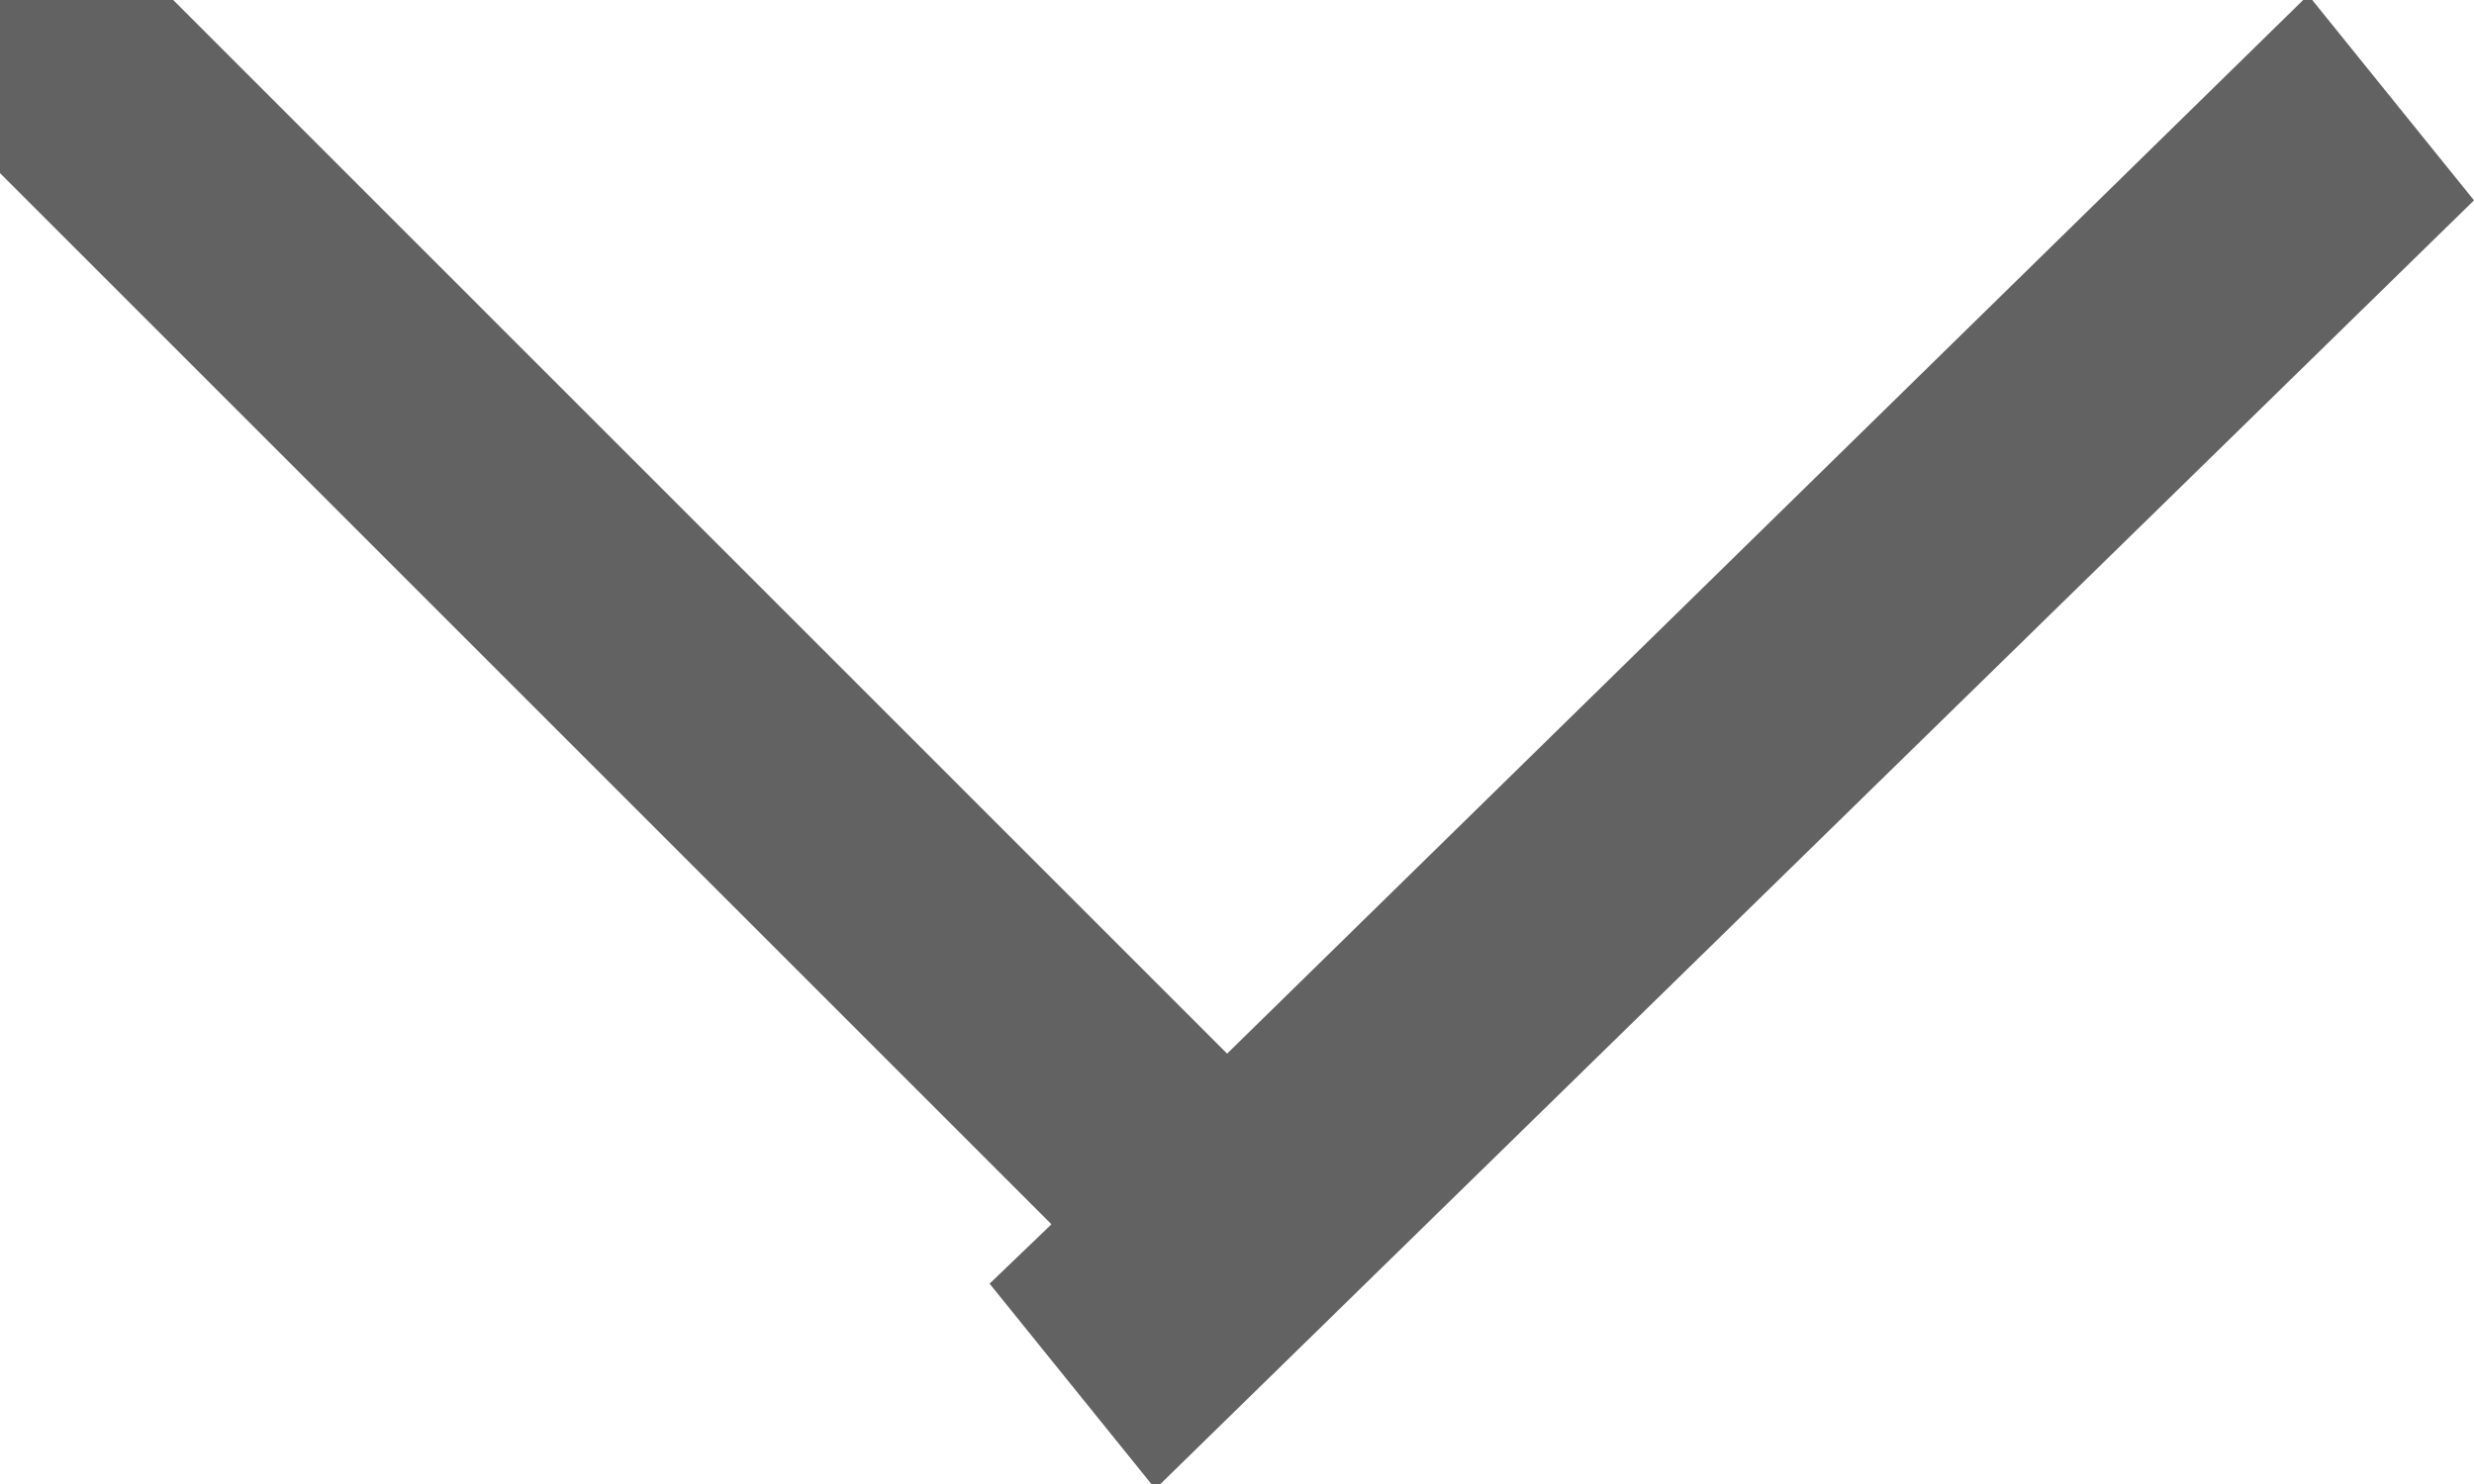
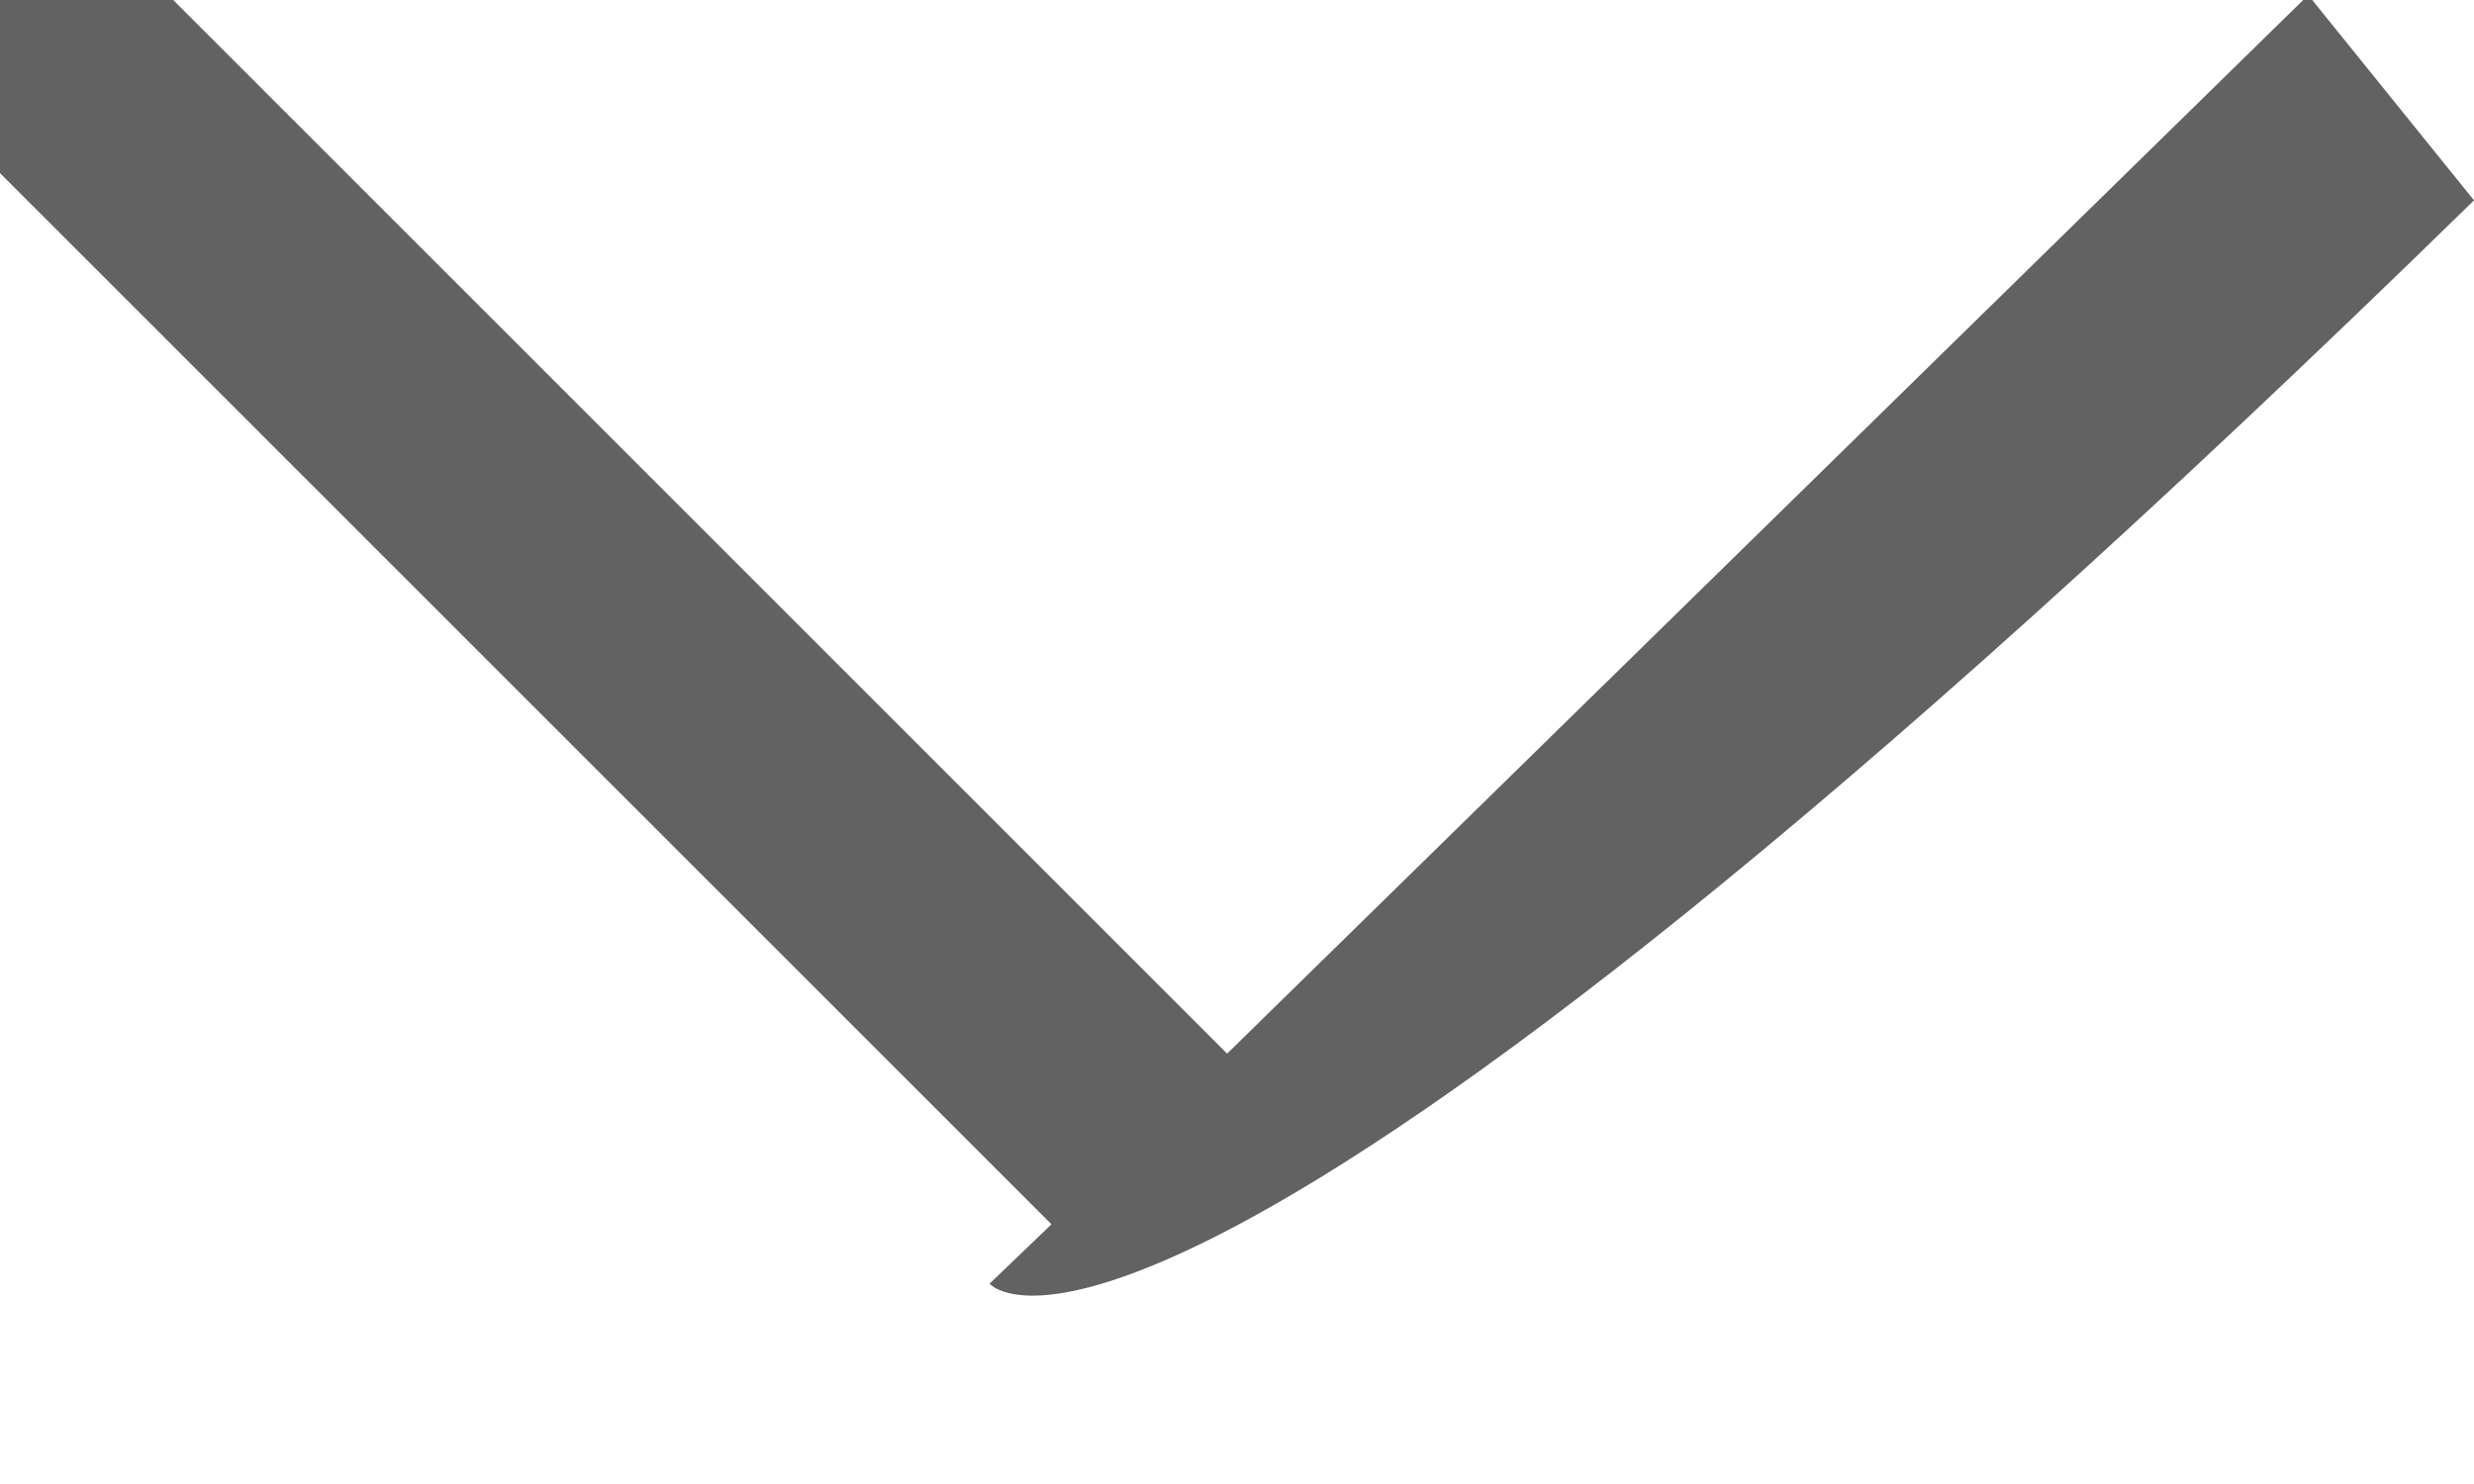
<svg xmlns="http://www.w3.org/2000/svg" height="6" width="10" viewBox="0 0 10 6">
-   <path fill="#626262" fill-rule="evenodd" d="M 10 0.81 C 10 0.81 4.67 6.02 4.67 6.02 C 4.67 6.02 4 5.19 4 5.19 C 4 5.19 4.25 4.95 4.25 4.95 C 4.25 4.95 -0.31 0.39 -0.31 0.39 C -0.31 0.39 0.31 -0.39 0.31 -0.39 C 0.31 -0.39 4.96 4.26 4.96 4.26 C 4.96 4.26 9.33 -0.02 9.33 -0.02 C 9.33 -0.02 10 0.81 10 0.81 Z" />
+   <path fill="#626262" fill-rule="evenodd" d="M 10 0.81 C 4.67 6.02 4 5.19 4 5.19 C 4 5.19 4.25 4.95 4.25 4.95 C 4.25 4.95 -0.31 0.39 -0.31 0.39 C -0.31 0.39 0.31 -0.39 0.31 -0.39 C 0.31 -0.39 4.96 4.26 4.96 4.26 C 4.96 4.26 9.33 -0.02 9.33 -0.02 C 9.33 -0.02 10 0.81 10 0.81 Z" />
</svg>